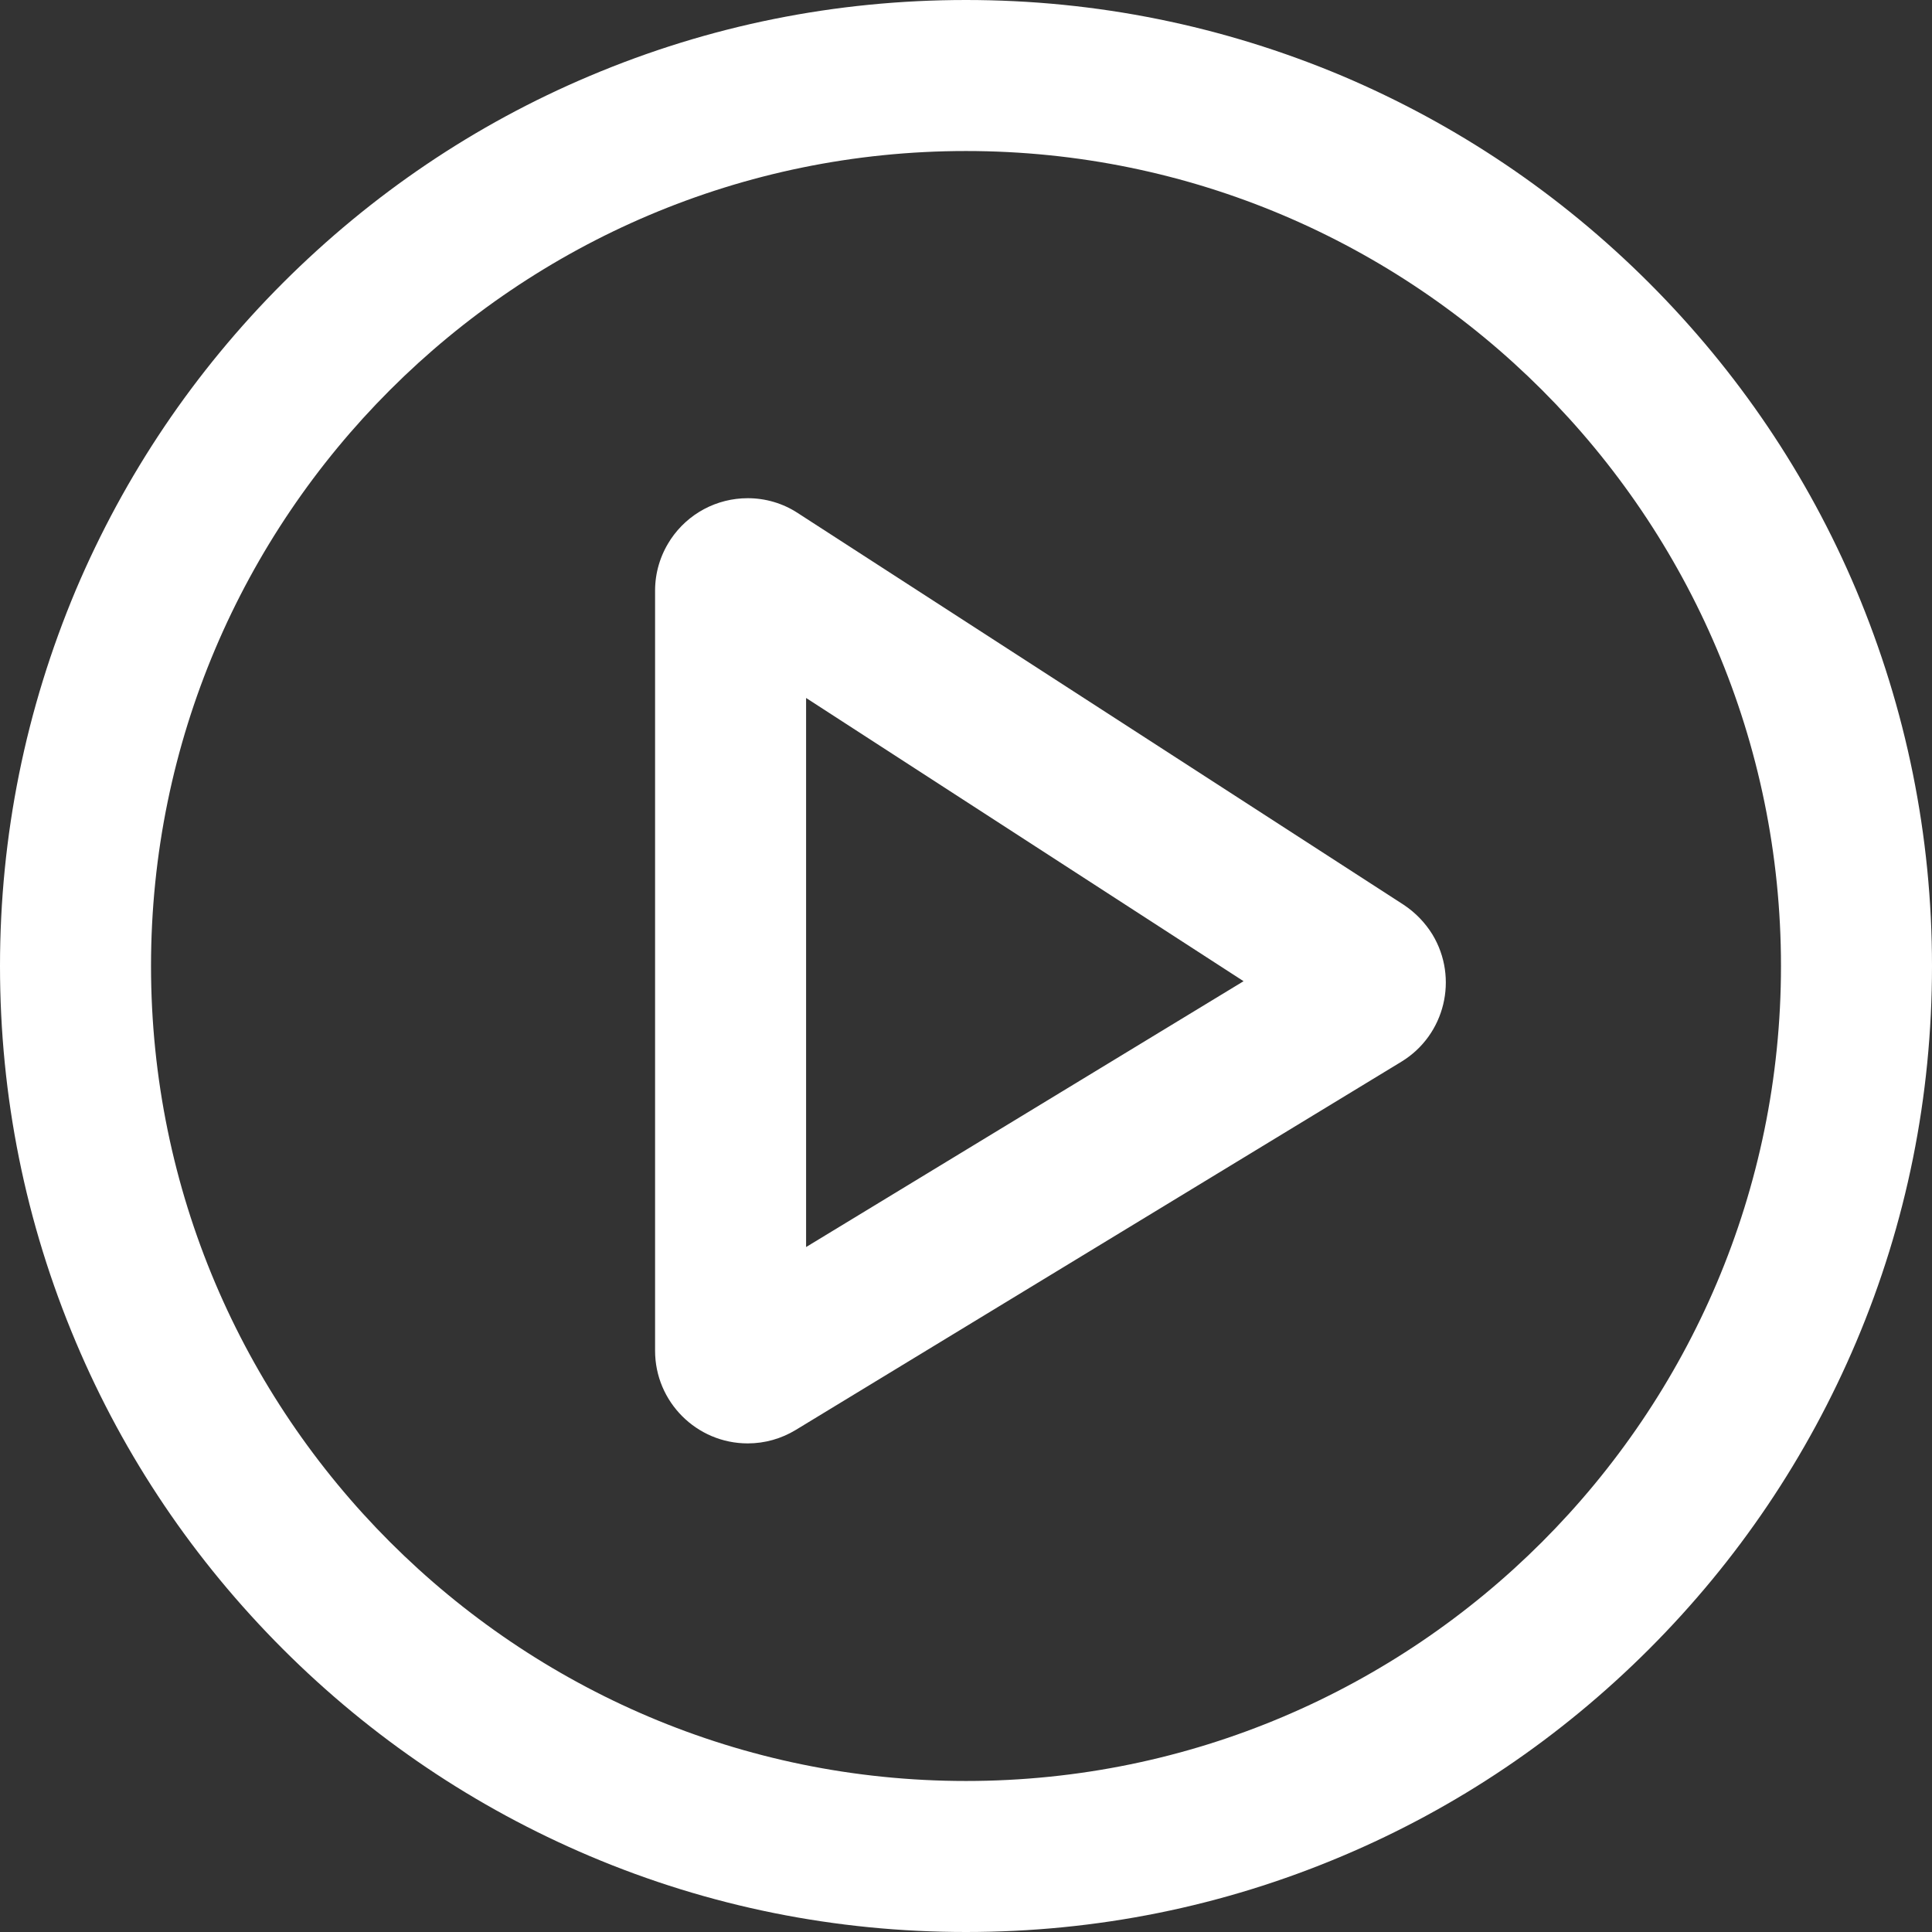
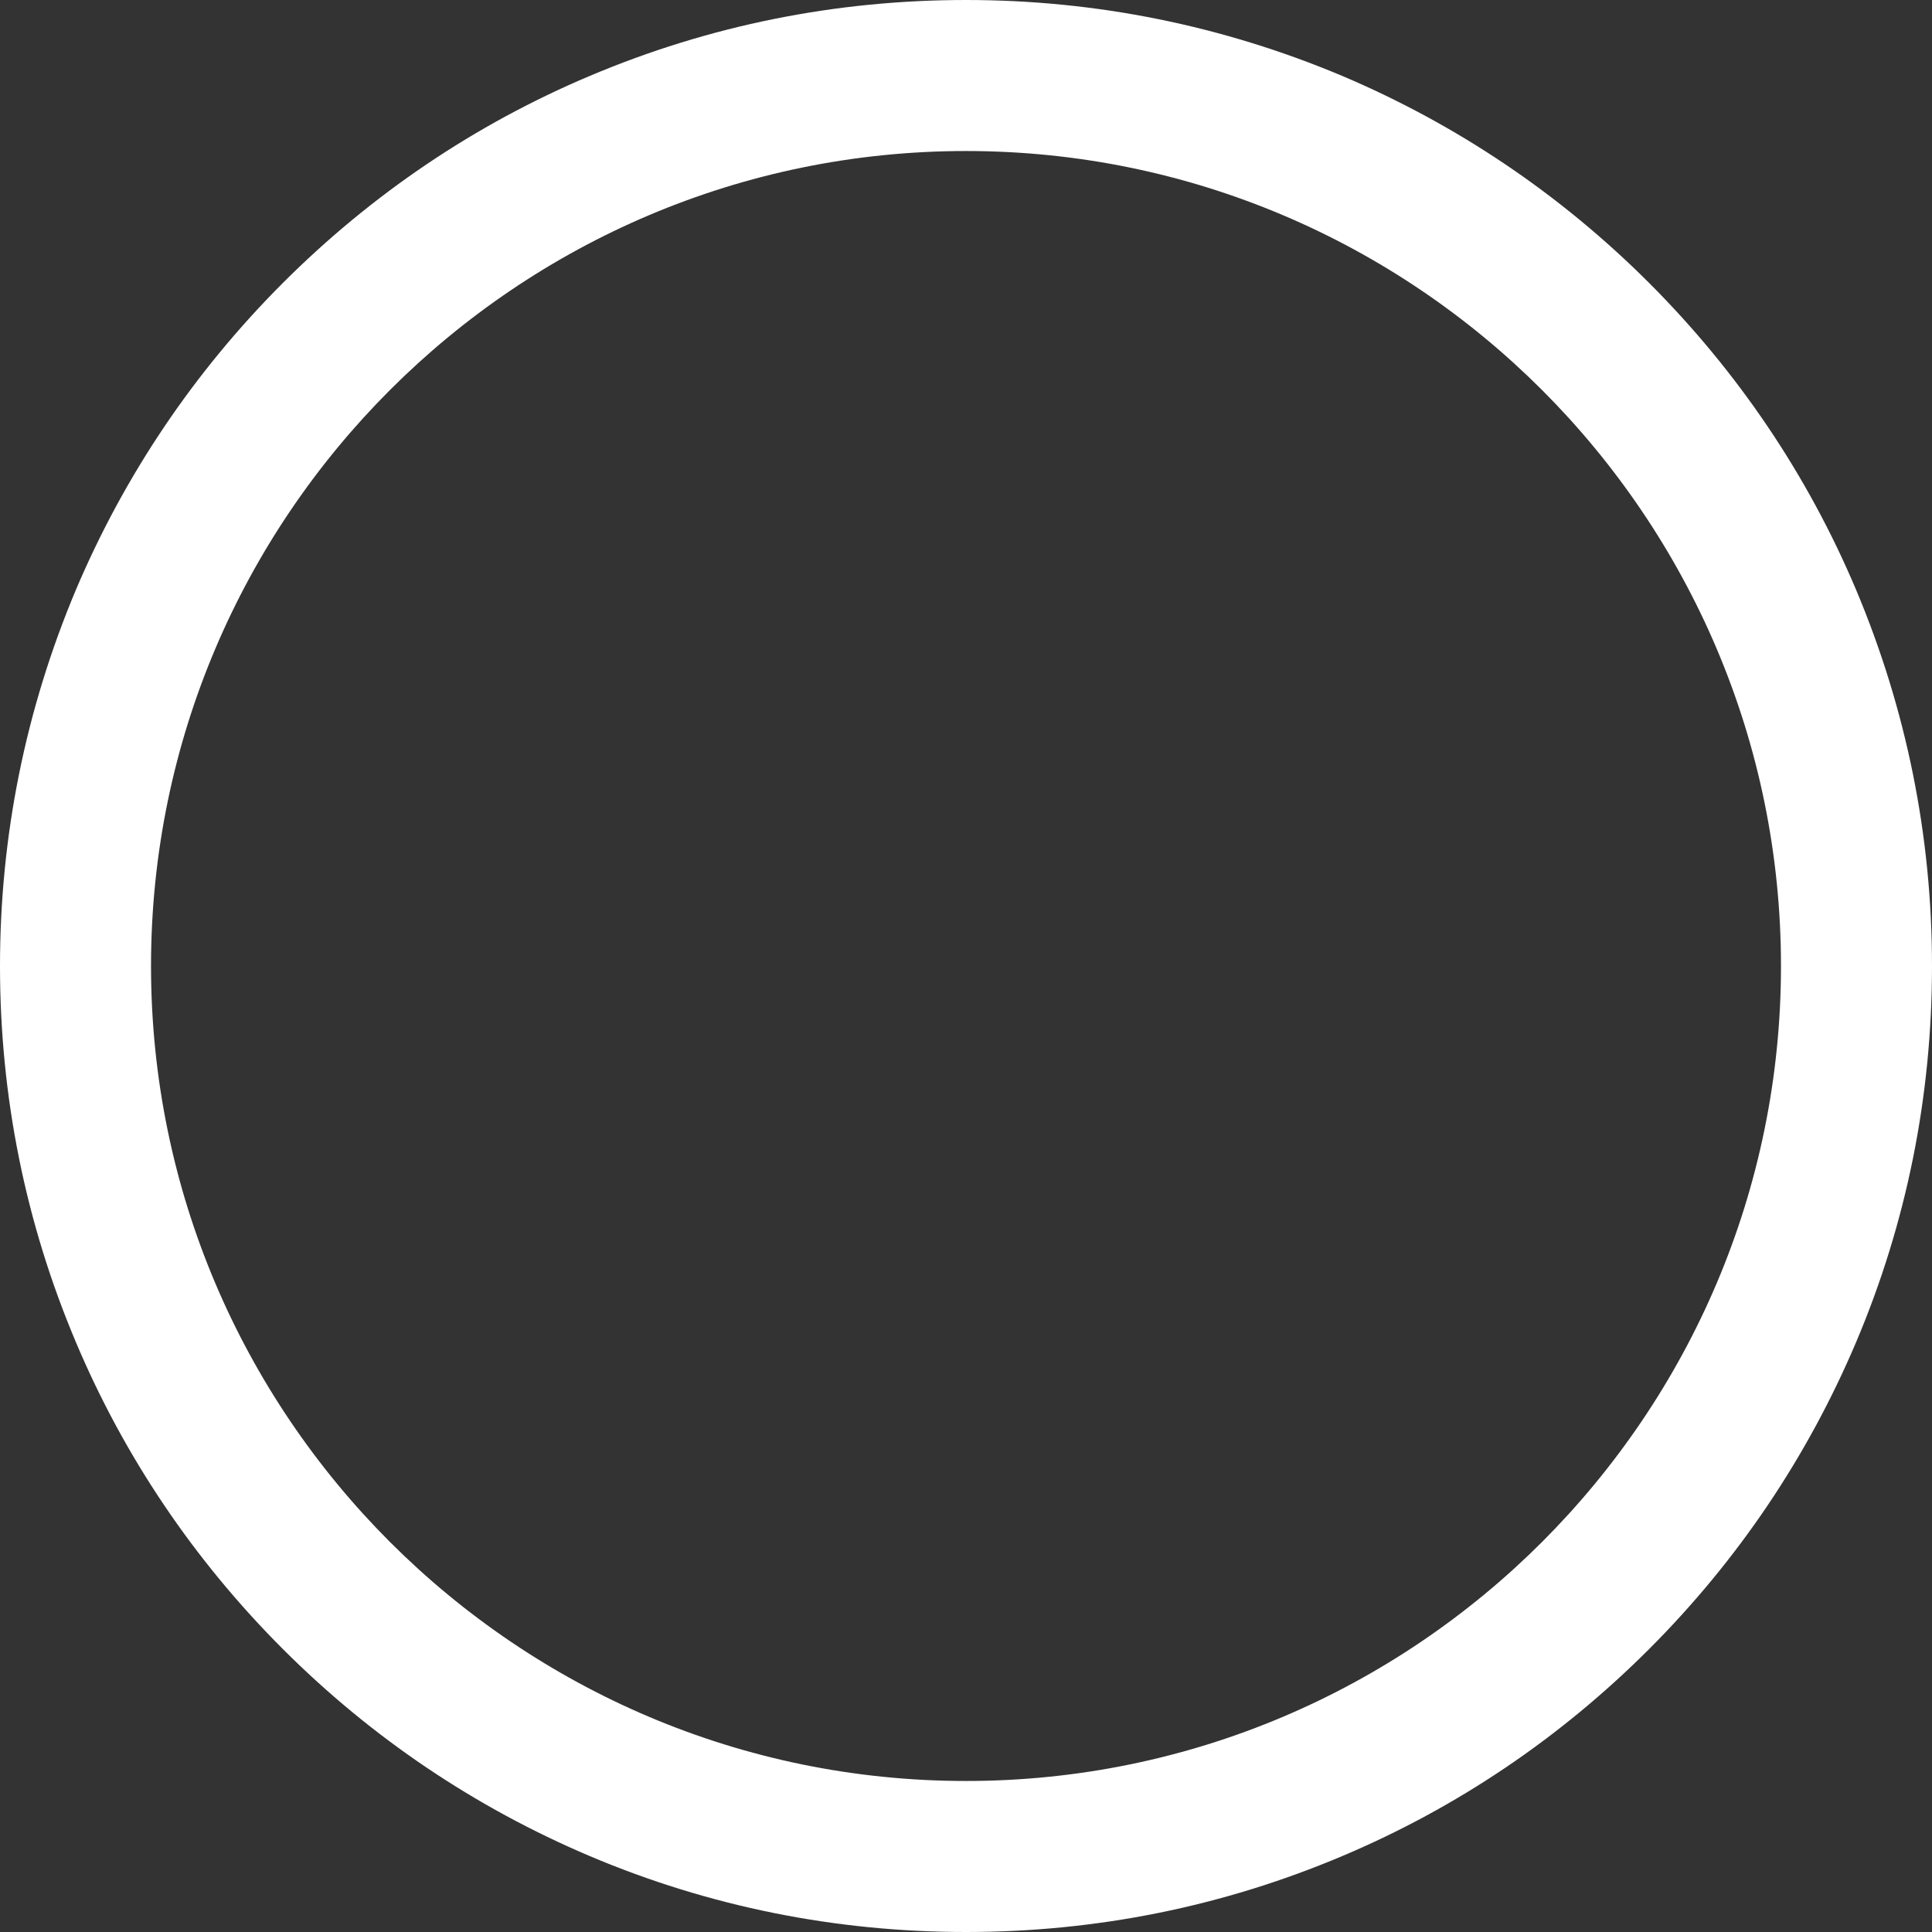
<svg xmlns="http://www.w3.org/2000/svg" width="30" height="30" viewBox="0 0 30 30" fill="none">
  <rect x="0" y="0" width="30" height="30" fill="#333333" stroke="none" />
-   <path d="M21.797 14.05L12.39 7.968C12.158 7.815 11.886 7.736 11.611 7.736C11.129 7.736 10.683 7.975 10.415 8.374L10.404 8.392C10.252 8.624 10.172 8.896 10.172 9.171V20.974C10.172 21.768 10.817 22.413 11.611 22.413C11.876 22.413 12.133 22.34 12.358 22.203L21.761 16.486C22.439 16.073 22.652 15.188 22.243 14.511C22.131 14.329 21.978 14.17 21.797 14.05ZM12.517 19.364V10.838L19.31 15.236L12.517 19.364Z" fill="white" />
  <path d="M28.822 9.16C28.068 7.373 26.984 5.771 25.607 4.393C24.229 3.016 22.627 1.936 20.84 1.178C18.987 0.399 17.026 0 15 0C12.974 0 11.013 0.395 9.16 1.178C7.373 1.932 5.771 3.016 4.393 4.393C3.016 5.771 1.936 7.373 1.178 9.16C0.399 11.013 0 12.974 0 15C0 17.026 0.395 18.987 1.178 20.84C1.932 22.627 3.016 24.229 4.393 25.607C5.771 26.984 7.373 28.064 9.16 28.822C11.009 29.605 12.974 30 15 30C17.026 30 18.987 29.605 20.84 28.822C22.627 28.068 24.229 26.984 25.607 25.607C26.984 24.229 28.064 22.627 28.822 20.84C29.605 18.991 30 17.026 30 15C30 12.974 29.601 11.013 28.822 9.16ZM15 27.655C8.022 27.655 2.345 21.978 2.345 15C2.345 8.022 8.022 2.345 15 2.345C21.978 2.345 27.655 8.022 27.655 15C27.655 21.978 21.978 27.655 15 27.655Z" fill="white" />
</svg>